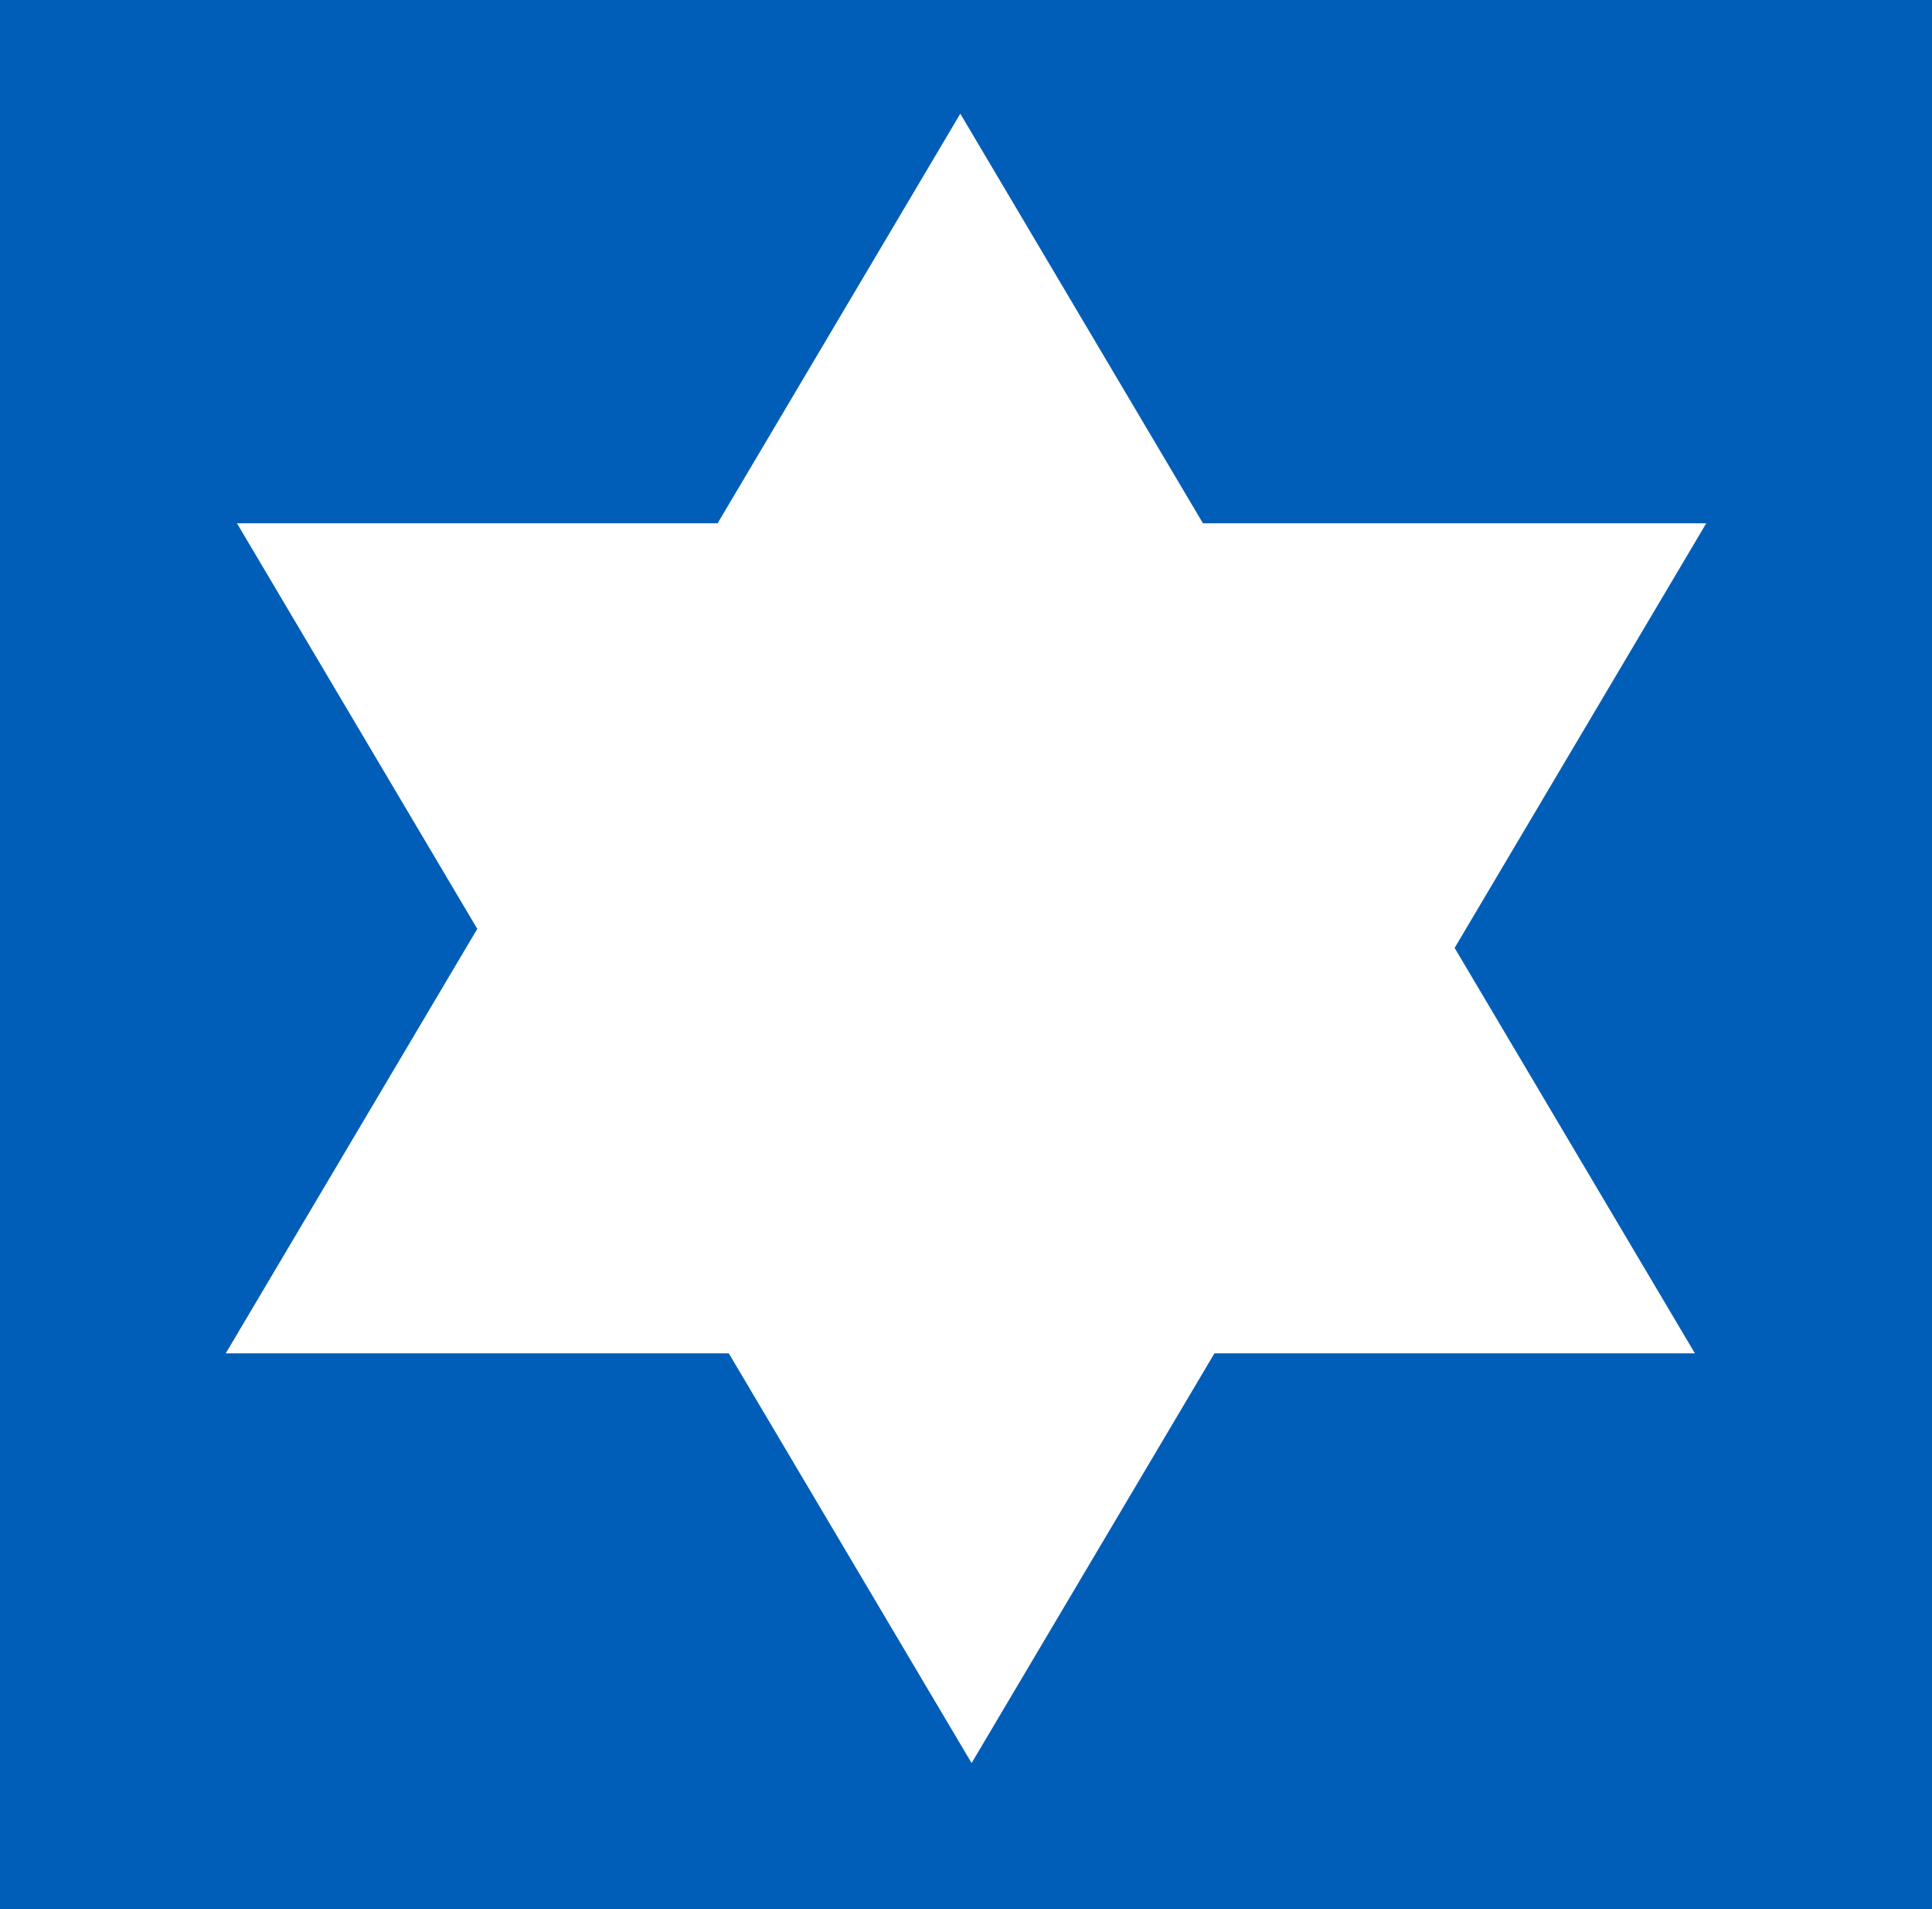
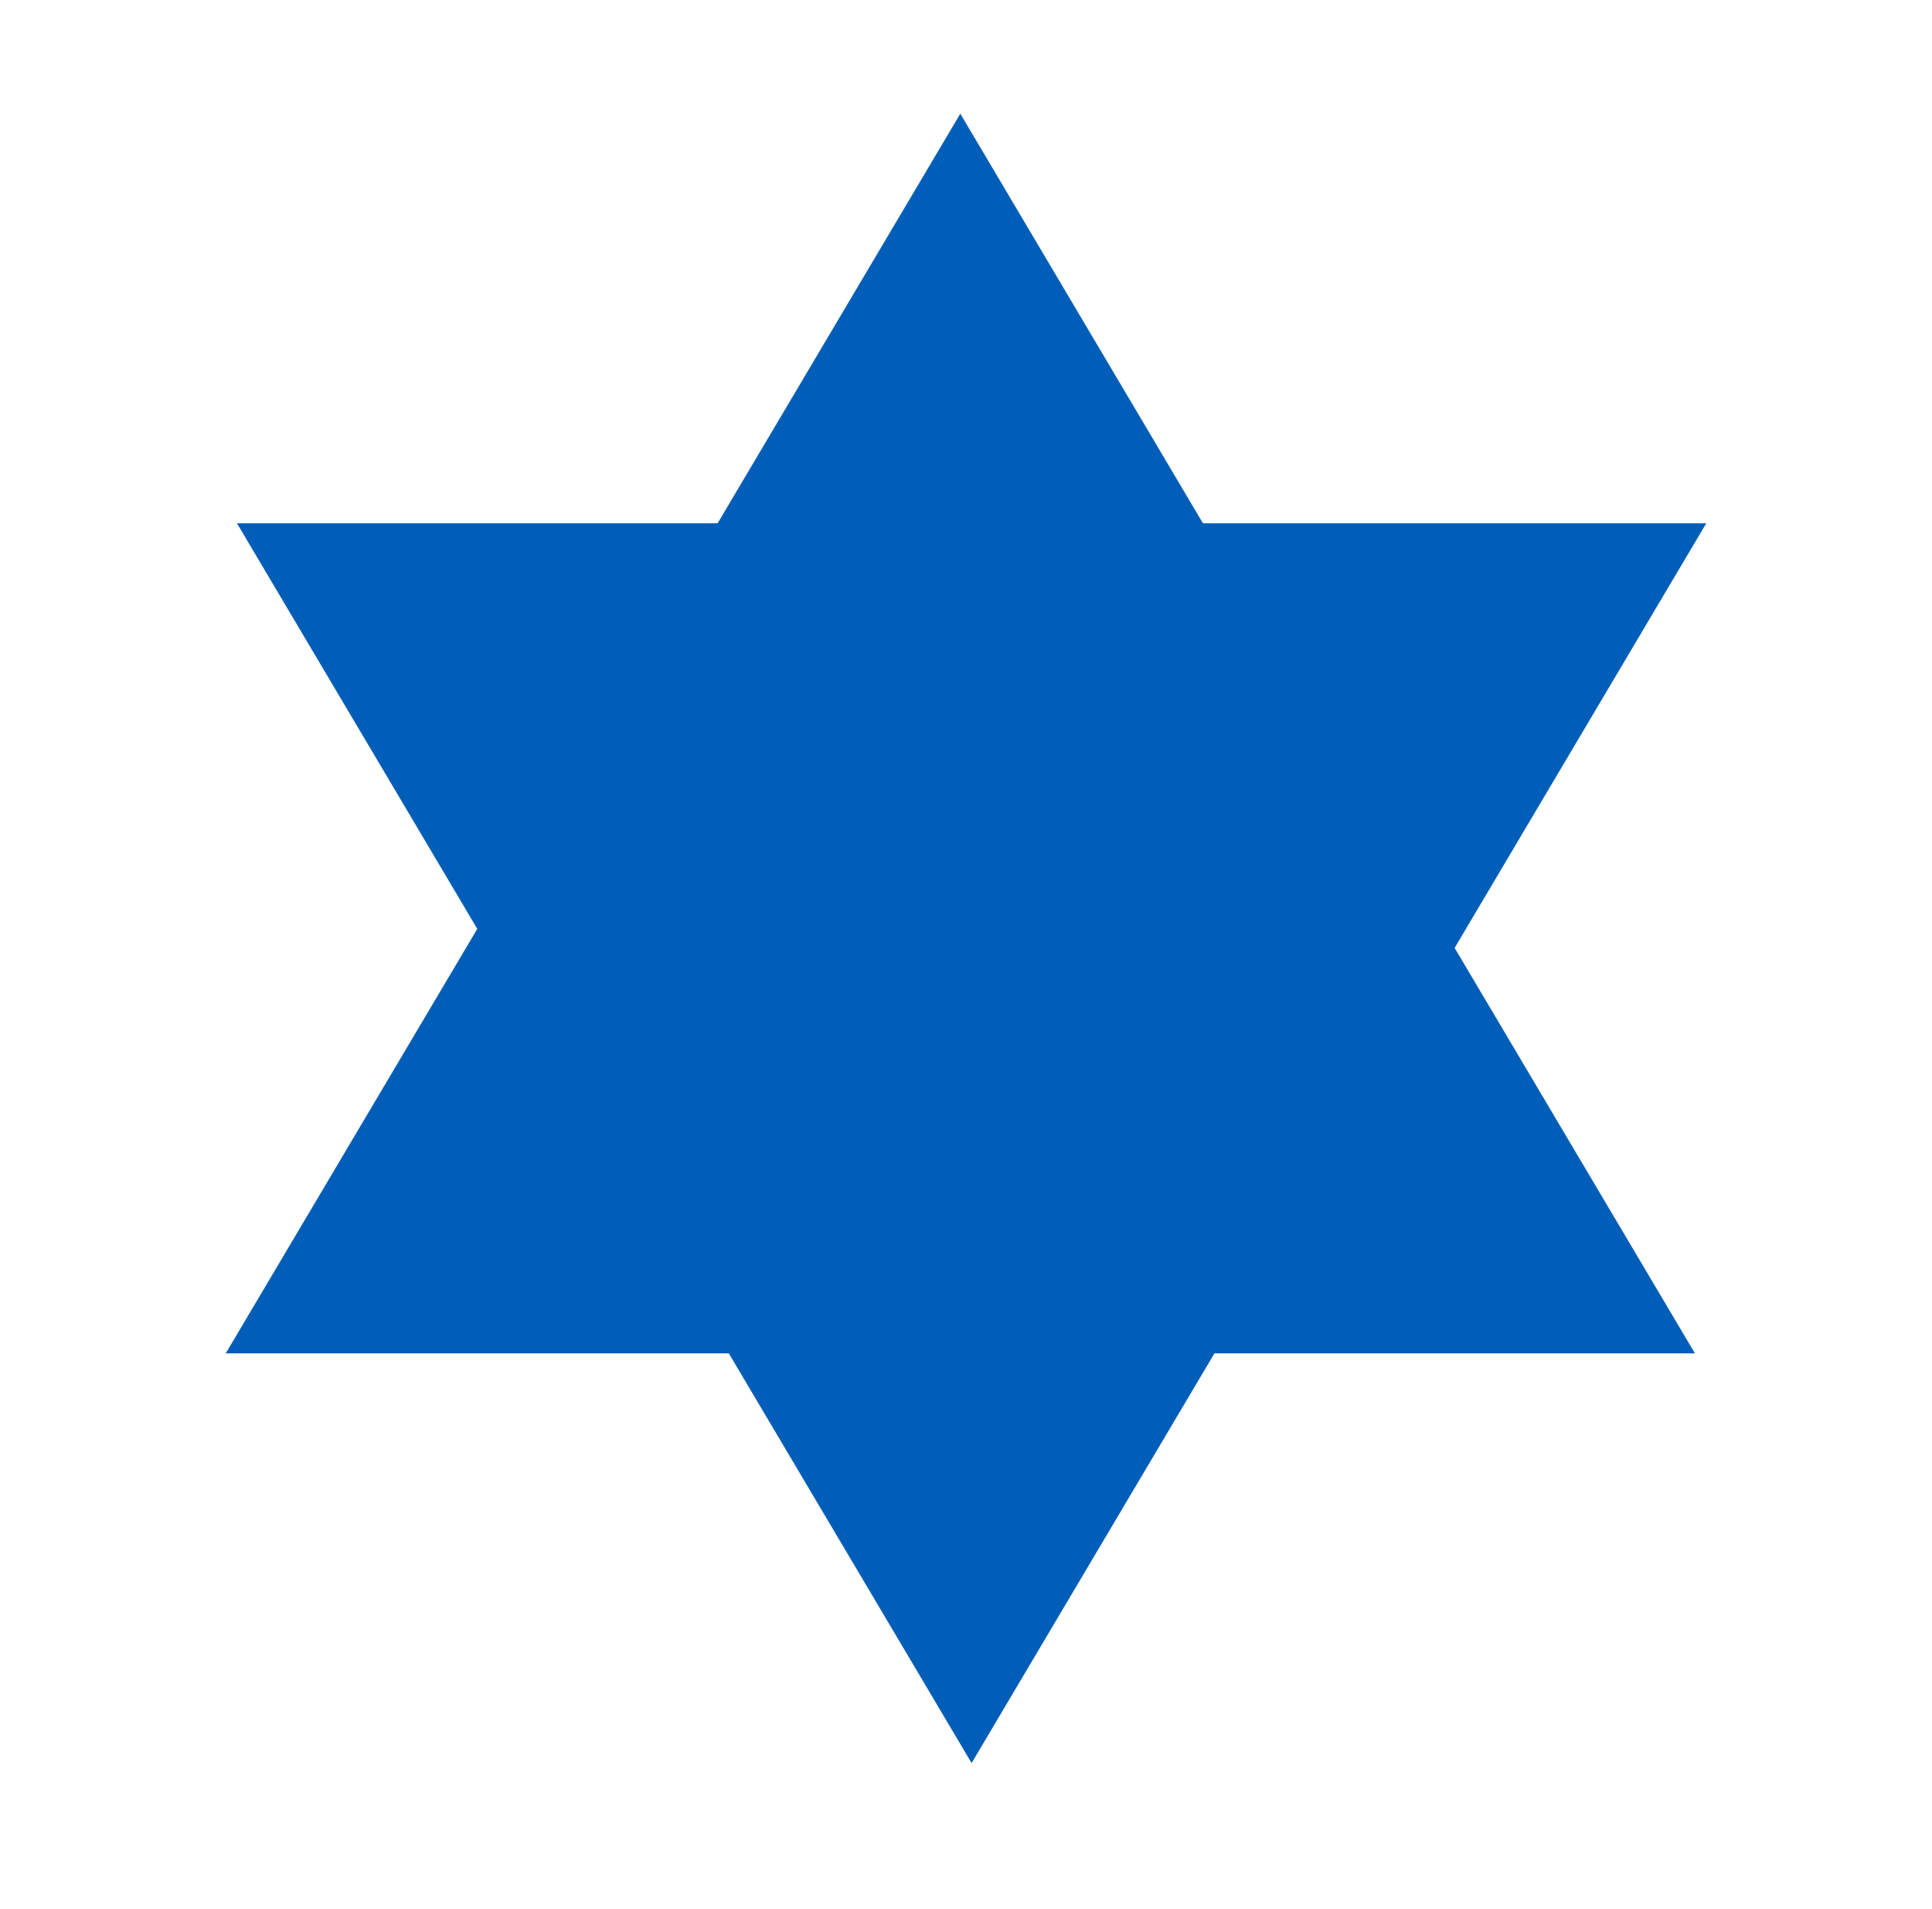
<svg xmlns="http://www.w3.org/2000/svg" id="Layer_1" data-name="Layer 1" viewBox="0 0 405.69 400.9">
  <defs>
    <style>
      .cls-1 {
        fill: #005eb8;
      }
    </style>
  </defs>
-   <path class="cls-1" d="M0,0v400.9h405.69V0H0ZM355.91,284.16h-100.9l-50.99,86.02-50.98-86.02H47.4l52.82-89.13-50.46-85.16h100.93l50.96-86,50.95,86h105.69l-52.84,89.16,50.46,85.13Z" />
+   <path class="cls-1" d="M0,0v400.9V0H0ZM355.91,284.16h-100.9l-50.99,86.02-50.98-86.02H47.4l52.82-89.13-50.46-85.16h100.93l50.96-86,50.95,86h105.69l-52.84,89.16,50.46,85.13Z" />
</svg>